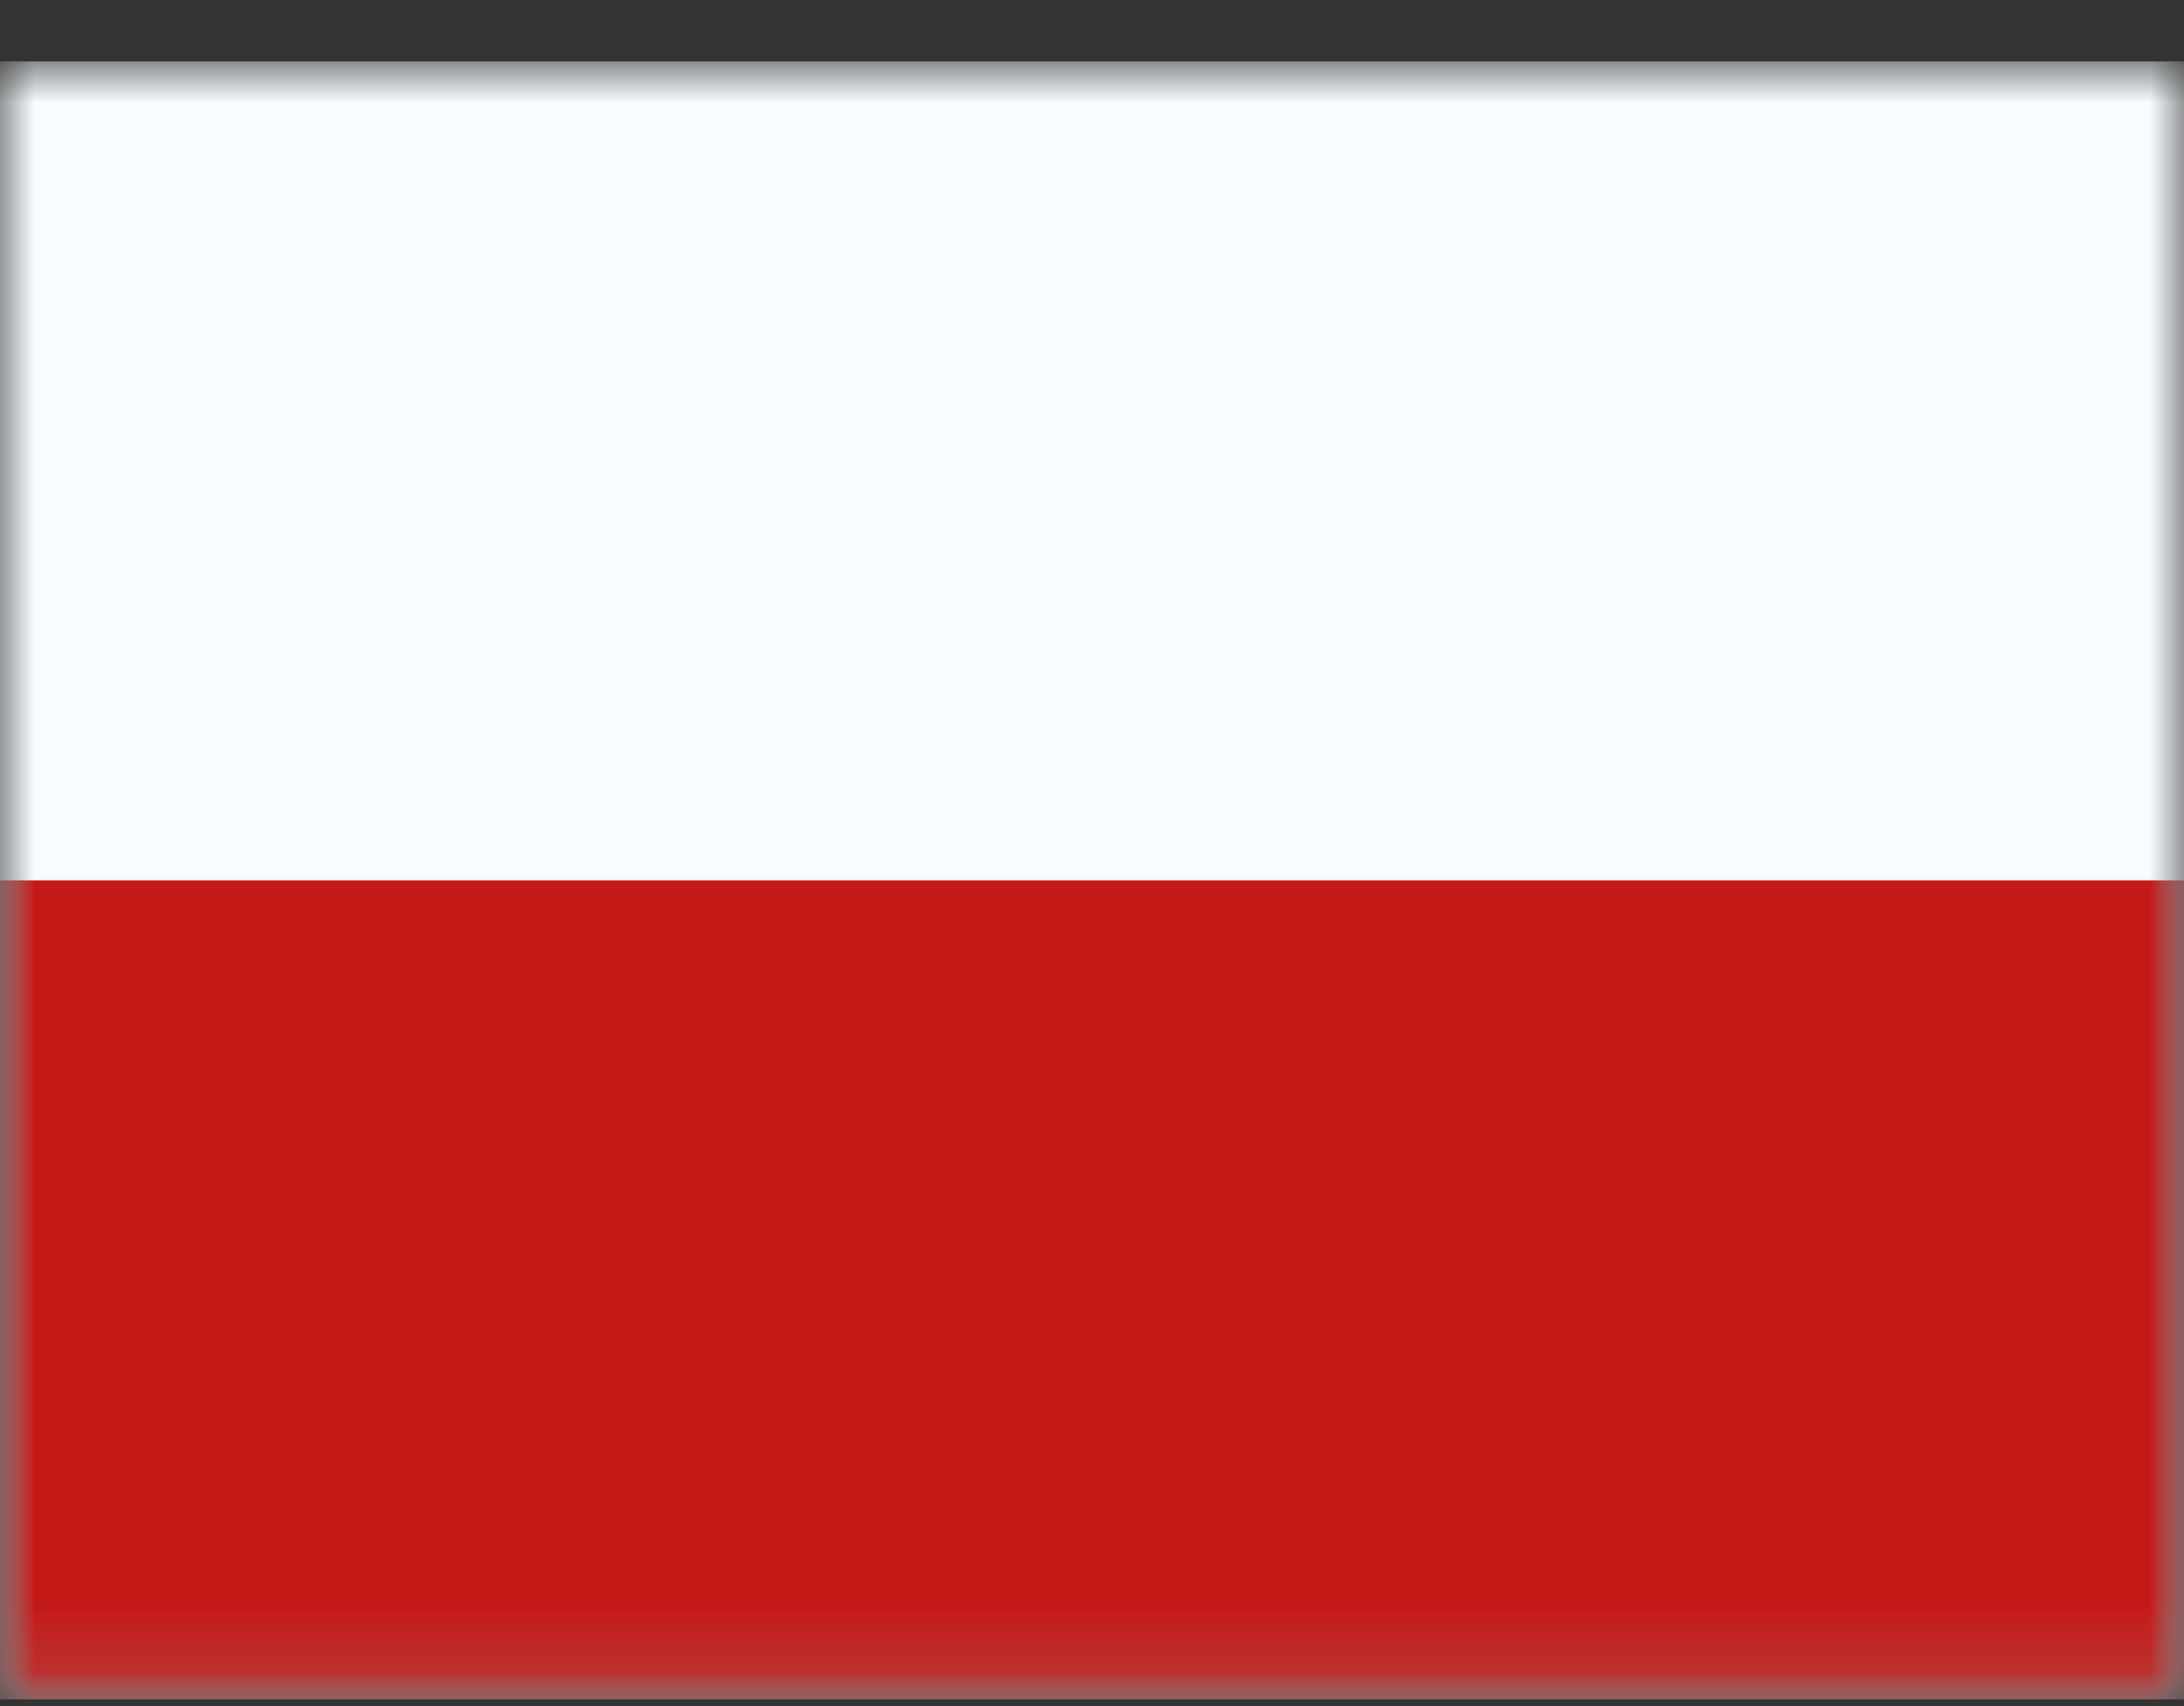
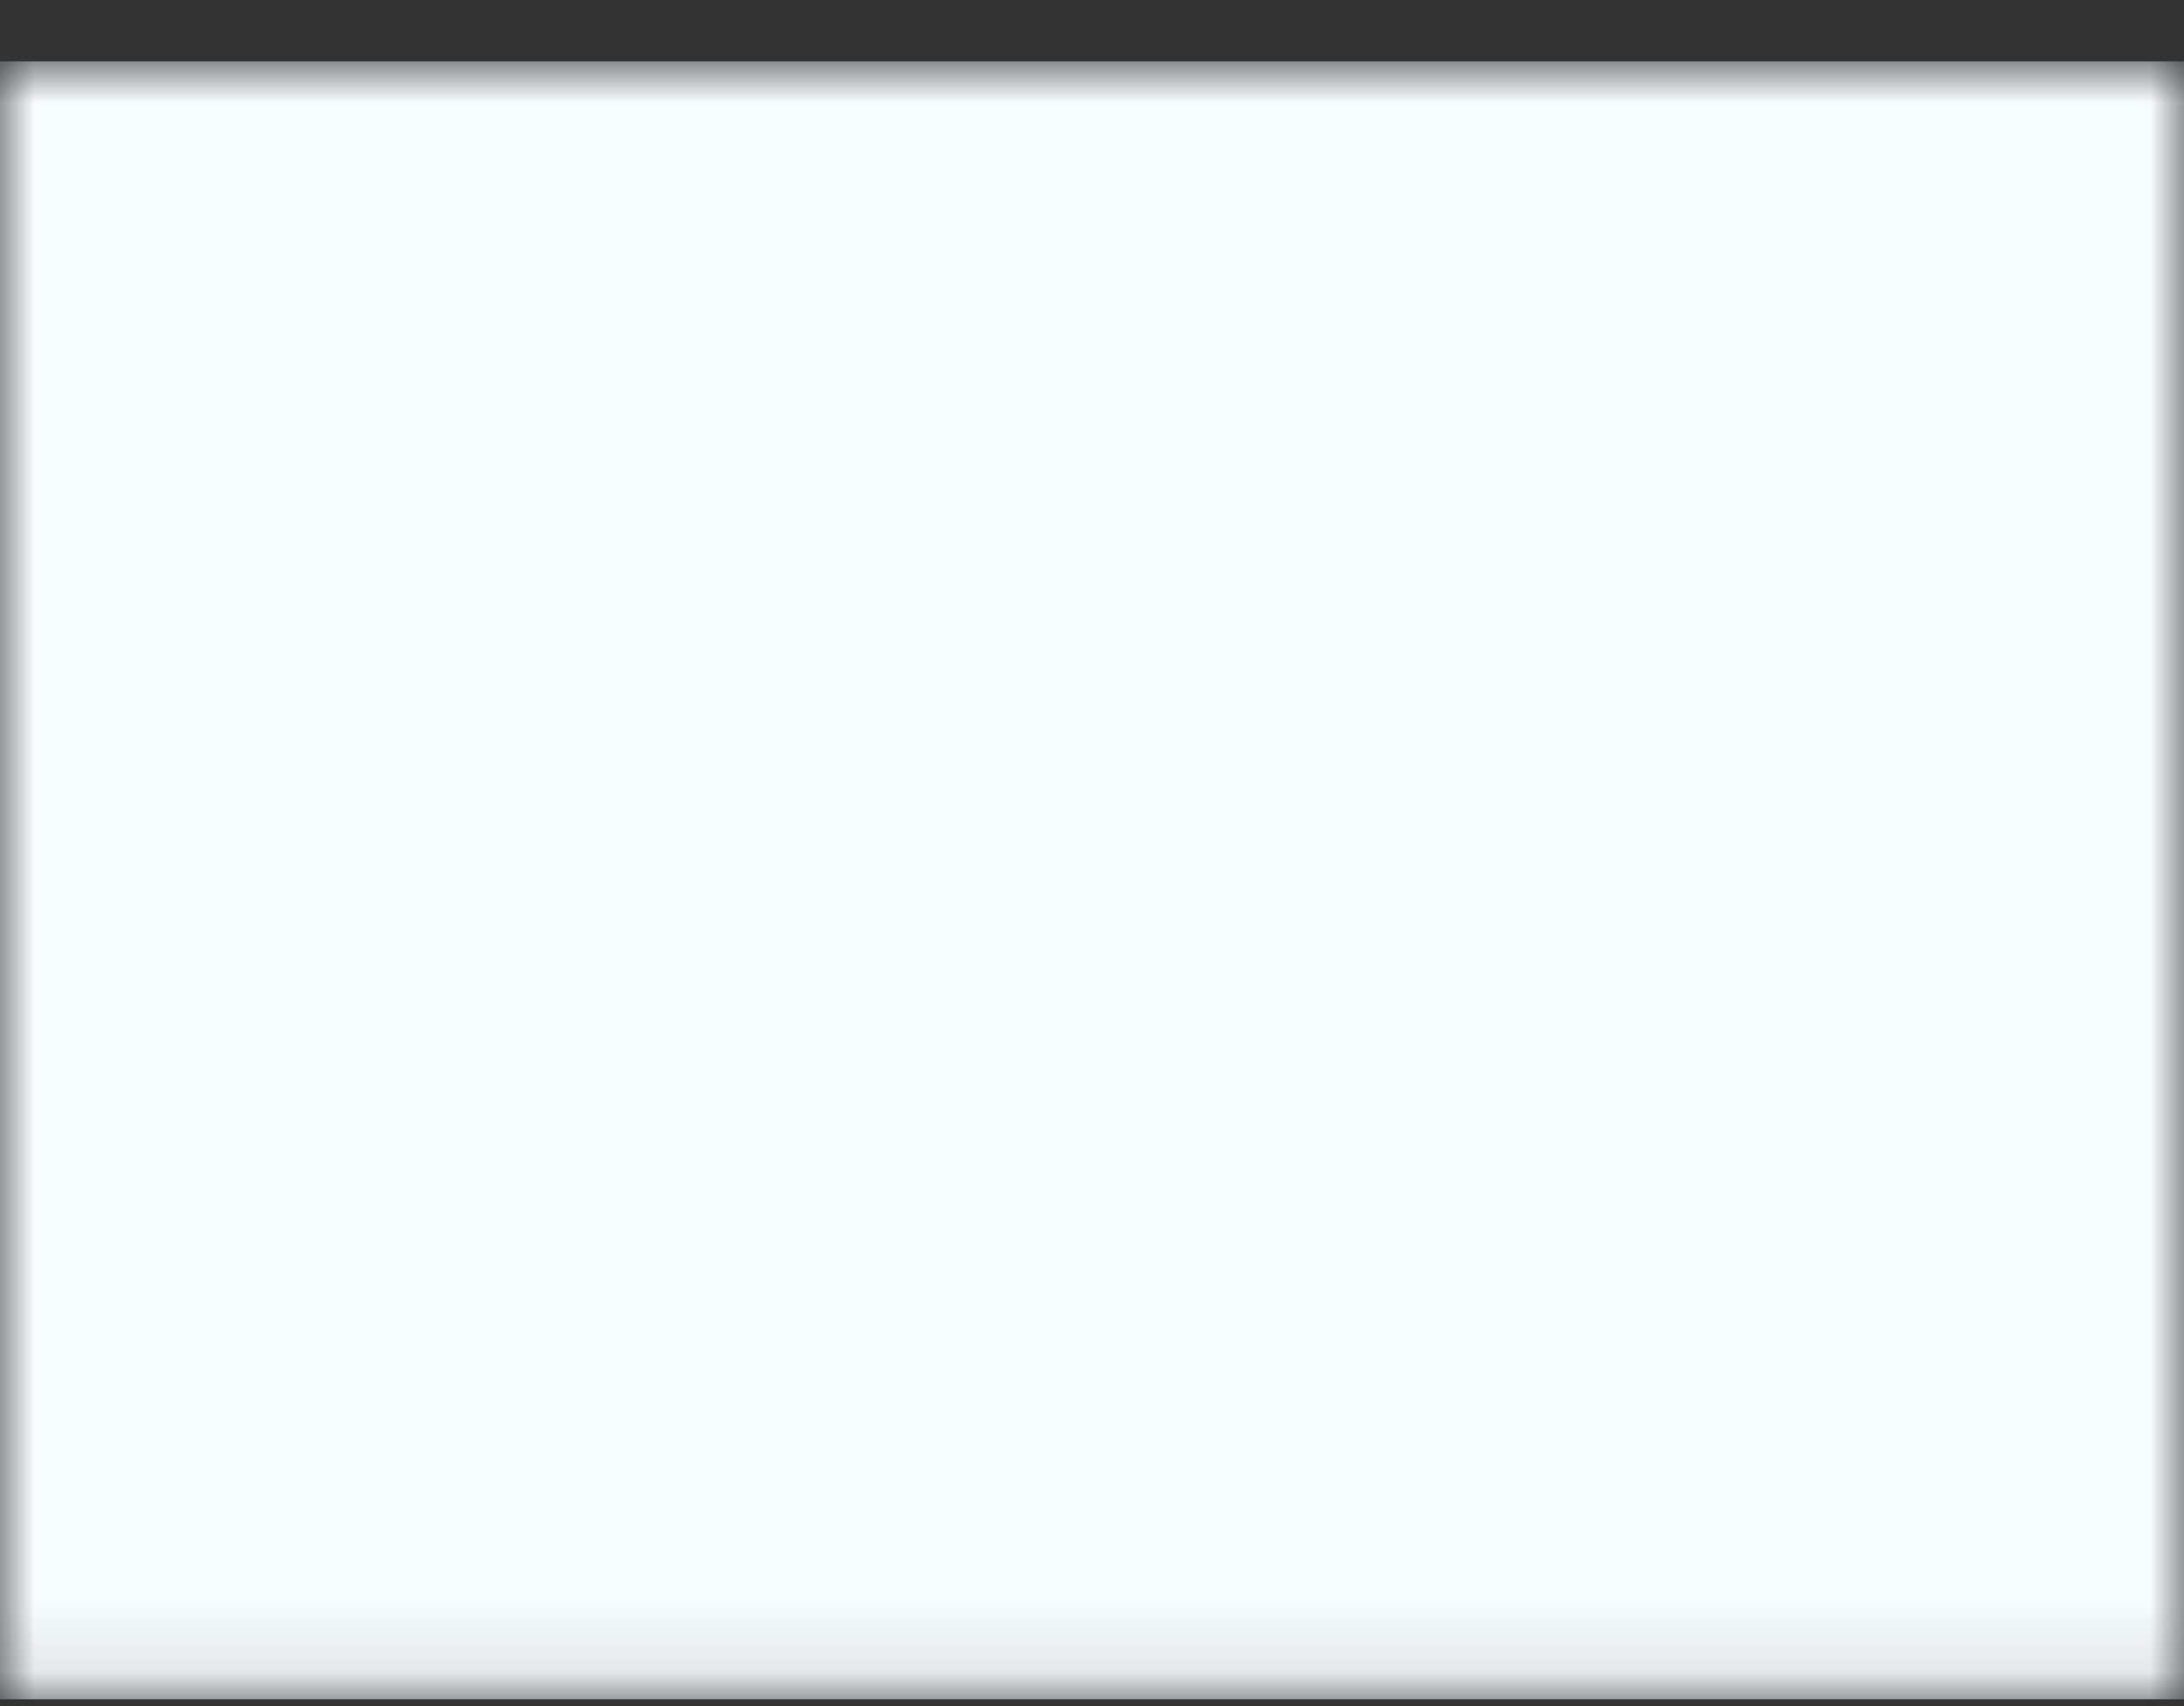
<svg xmlns="http://www.w3.org/2000/svg" width="32" height="25" viewBox="0 0 32 25" fill="none">
  <rect x="0" y="0" width="32" height="25" fill="#333333" stroke="none" />
  <mask id="mask0_19_29" style="mask-type:luminance" maskUnits="userSpaceOnUse" x="0" y="0" width="32" height="25">
    <rect y="0.9" width="32" height="24" fill="white" />
  </mask>
  <g mask="url(#mask0_19_29)">
    <path fill-rule="evenodd" clip-rule="evenodd" d="M0 0.9V24.9H32V0.9H0Z" fill="#F7FCFF" />
    <mask id="mask1_19_29" style="mask-type:luminance" maskUnits="userSpaceOnUse" x="0" y="0" width="32" height="25">
      <path fill-rule="evenodd" clip-rule="evenodd" d="M0 0.9V24.9H32V0.9H0Z" fill="white" />
    </mask>
    <g mask="url(#mask1_19_29)">
-       <path fill-rule="evenodd" clip-rule="evenodd" d="M0 12.9V24.9H32V12.9H0Z" fill="#C51918" />
-     </g>
+       </g>
  </g>
</svg>